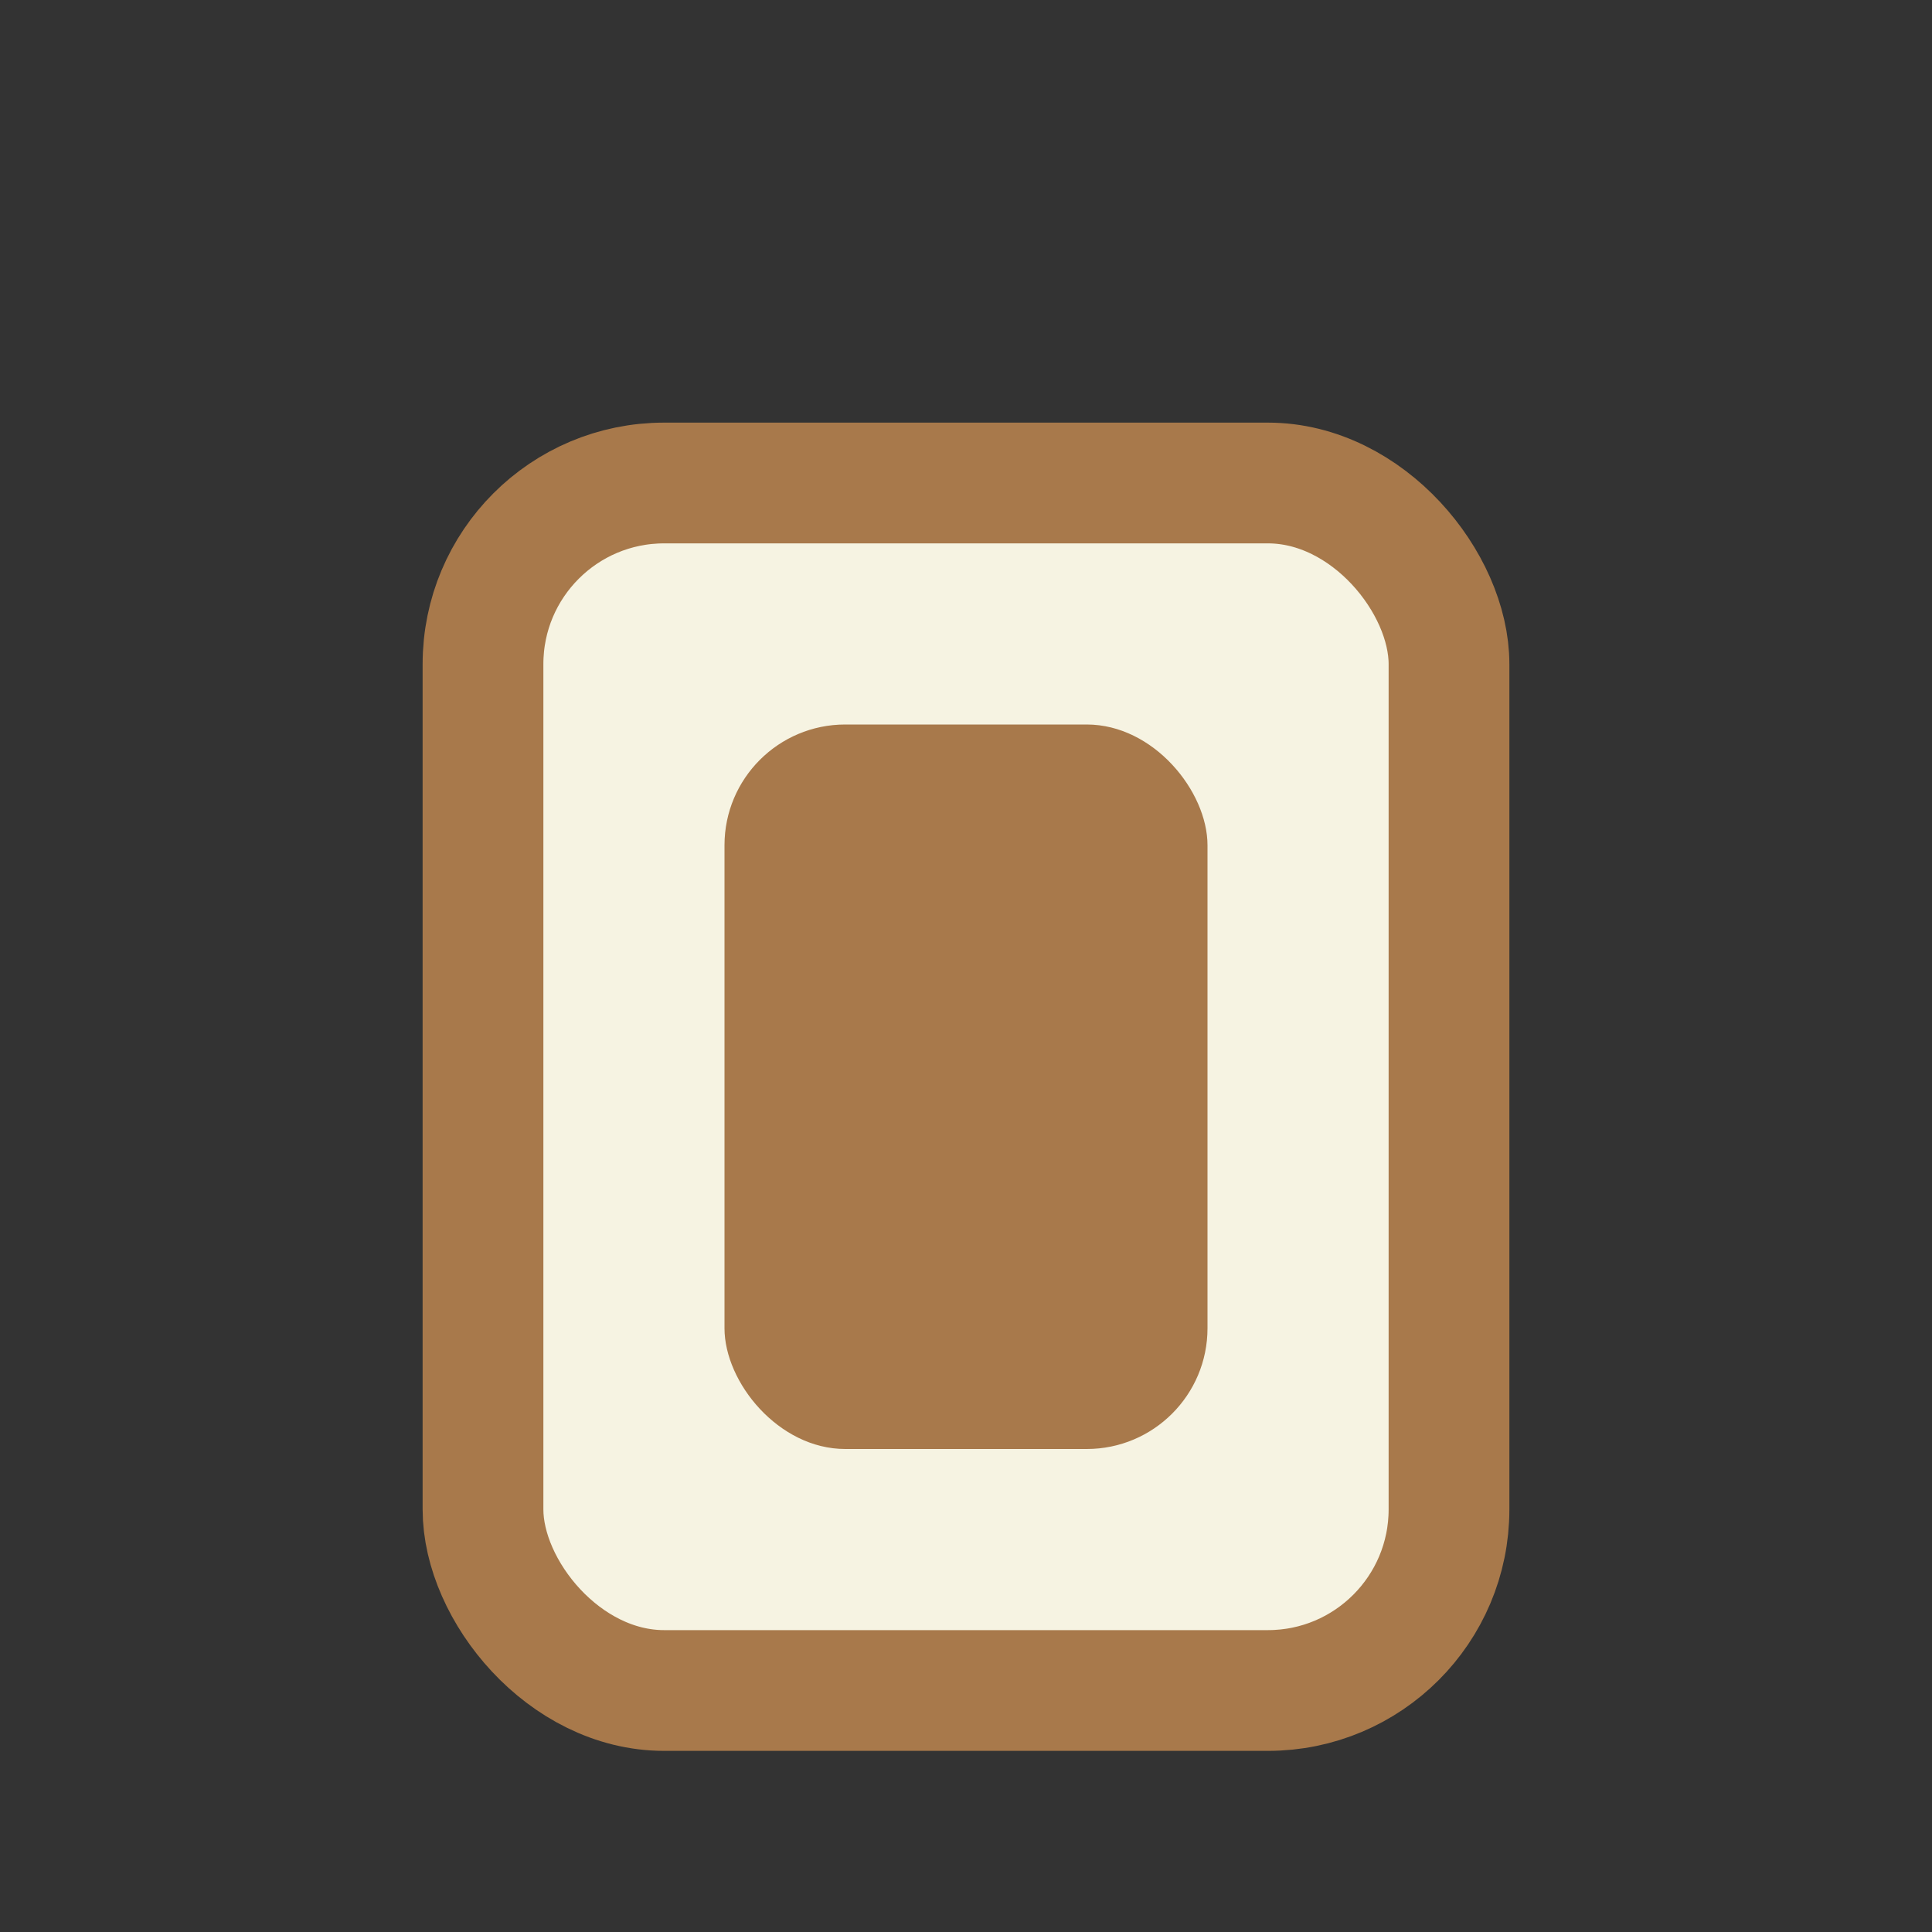
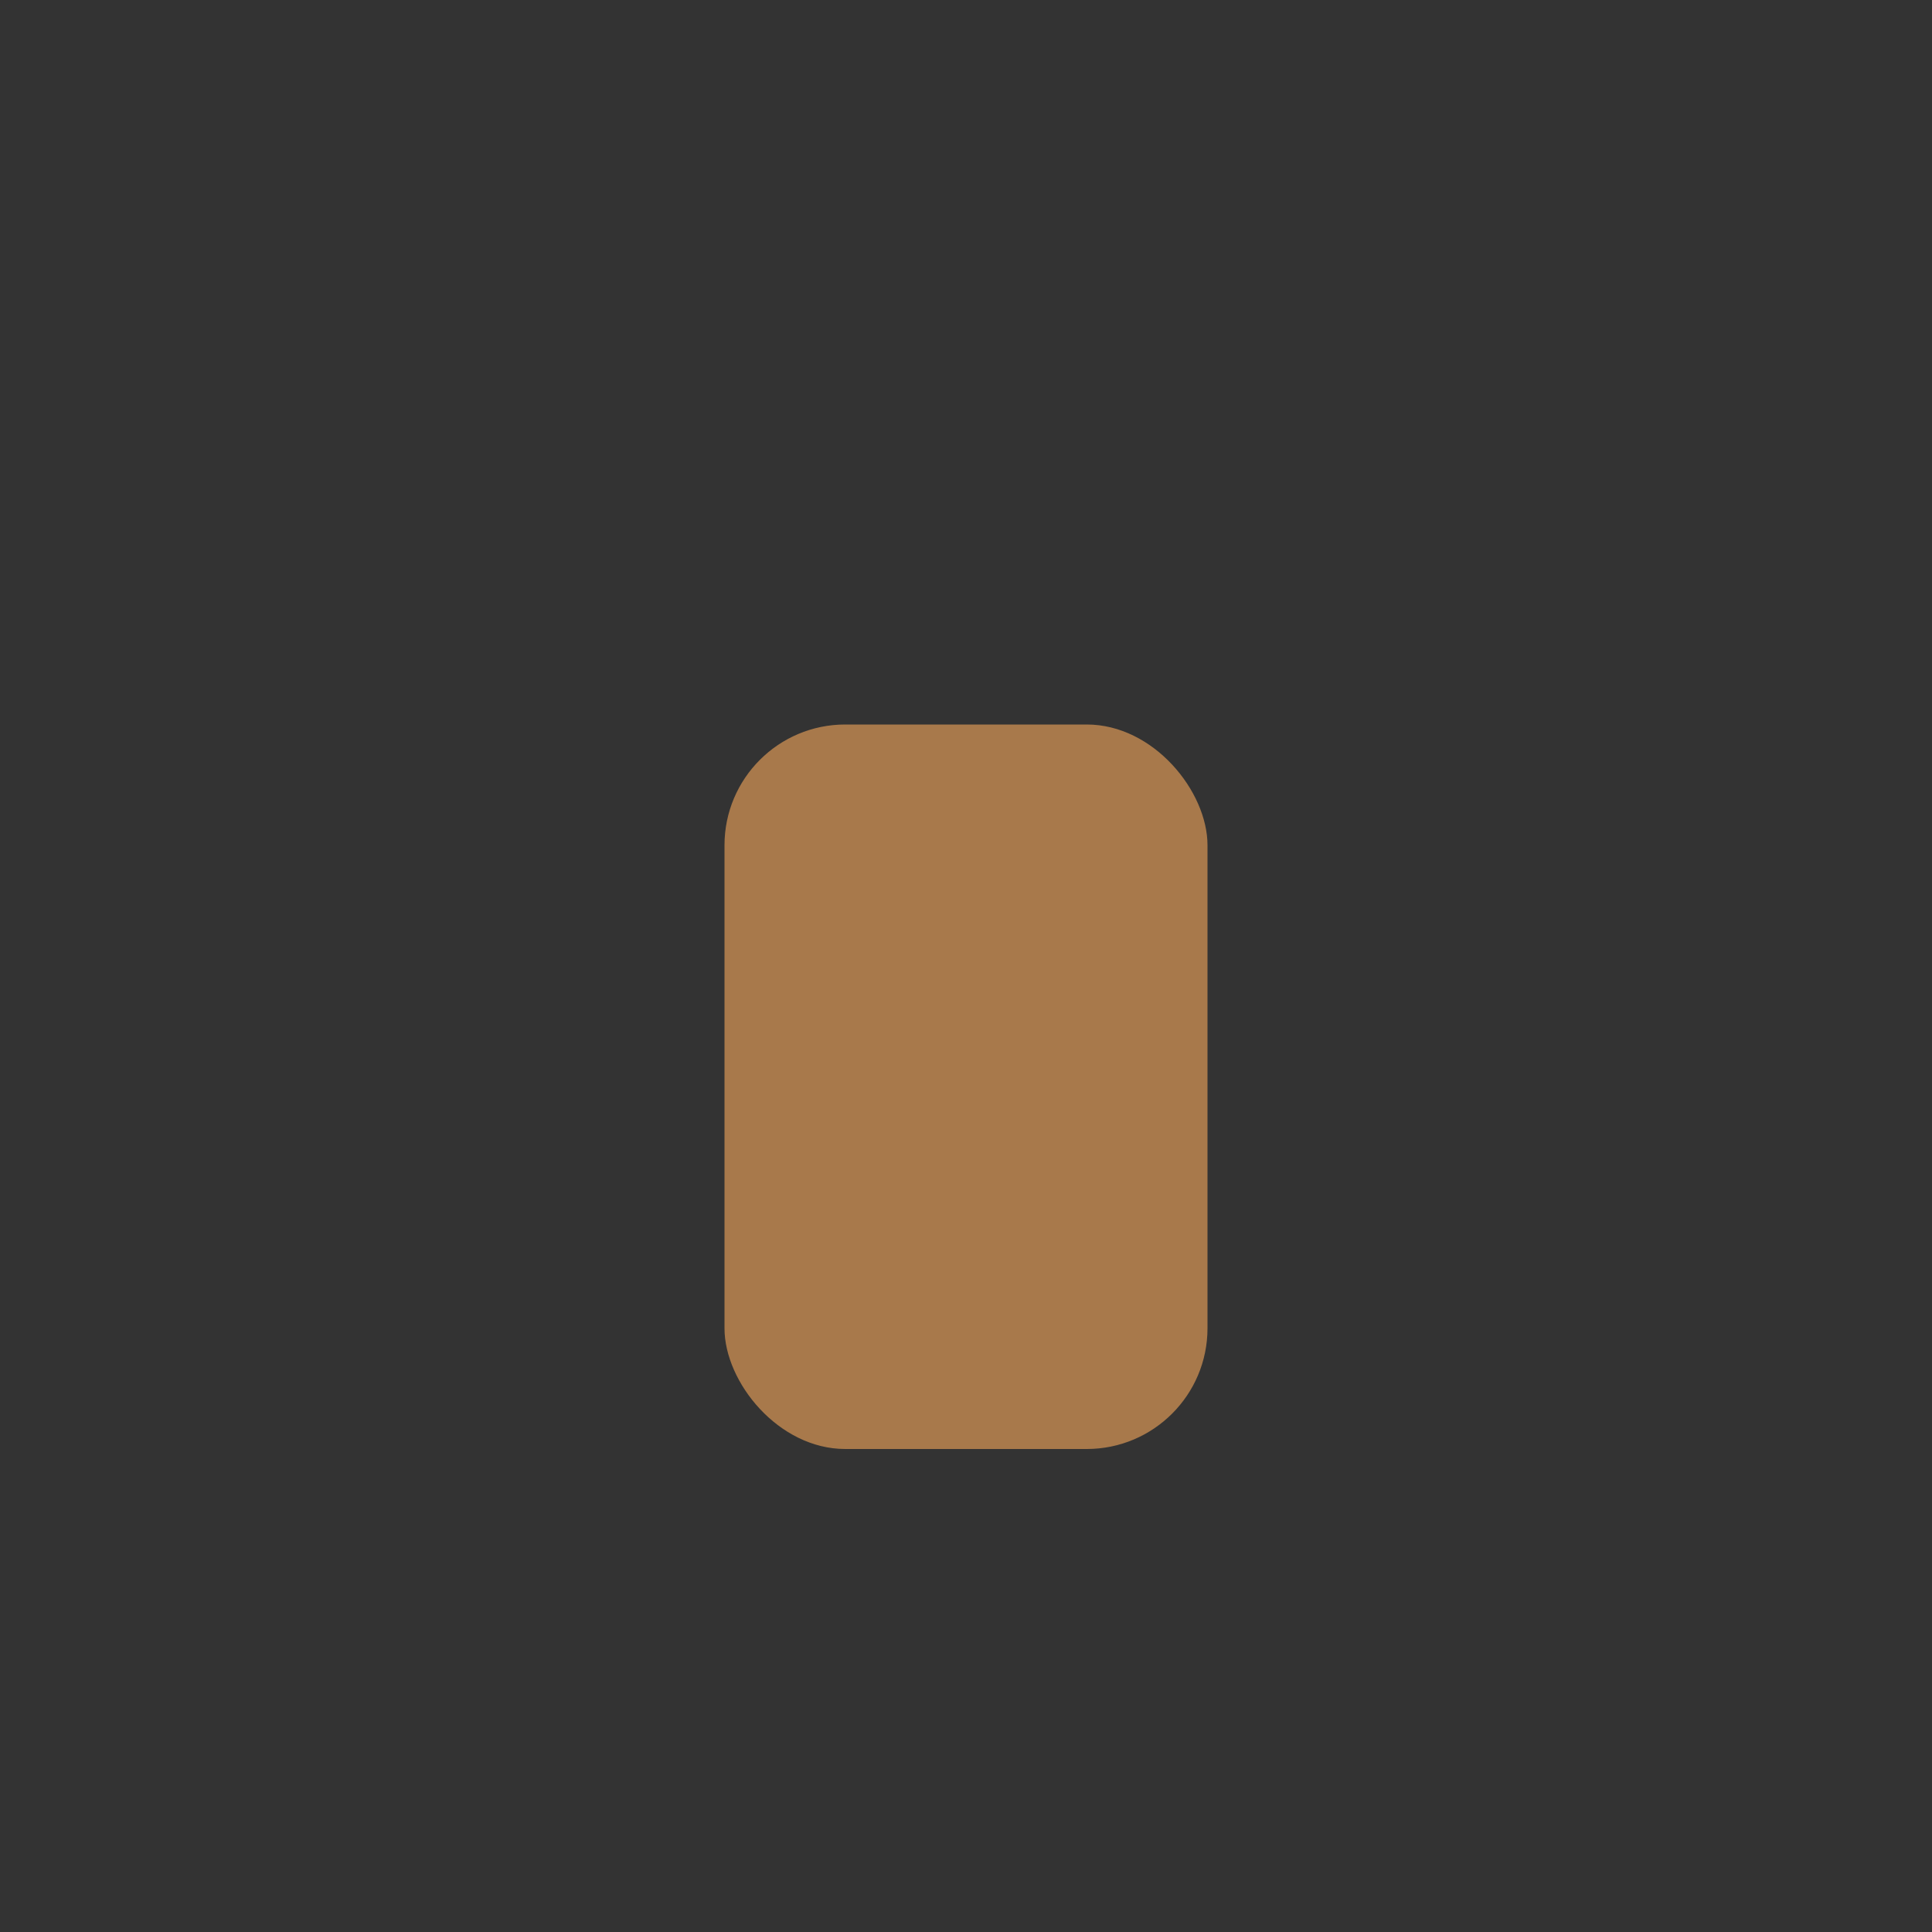
<svg xmlns="http://www.w3.org/2000/svg" width="32" height="32" viewBox="0 0 32 32">
  <rect x="0" y="0" width="32" height="32" fill="#333333" stroke="none" />
-   <rect x="8" y="8" width="16" height="20" rx="3" fill="#F6F3E2" stroke="#A8794B" stroke-width="2" />
  <rect x="12" y="12" width="8" height="12" rx="2" fill="#A8794B" />
</svg>